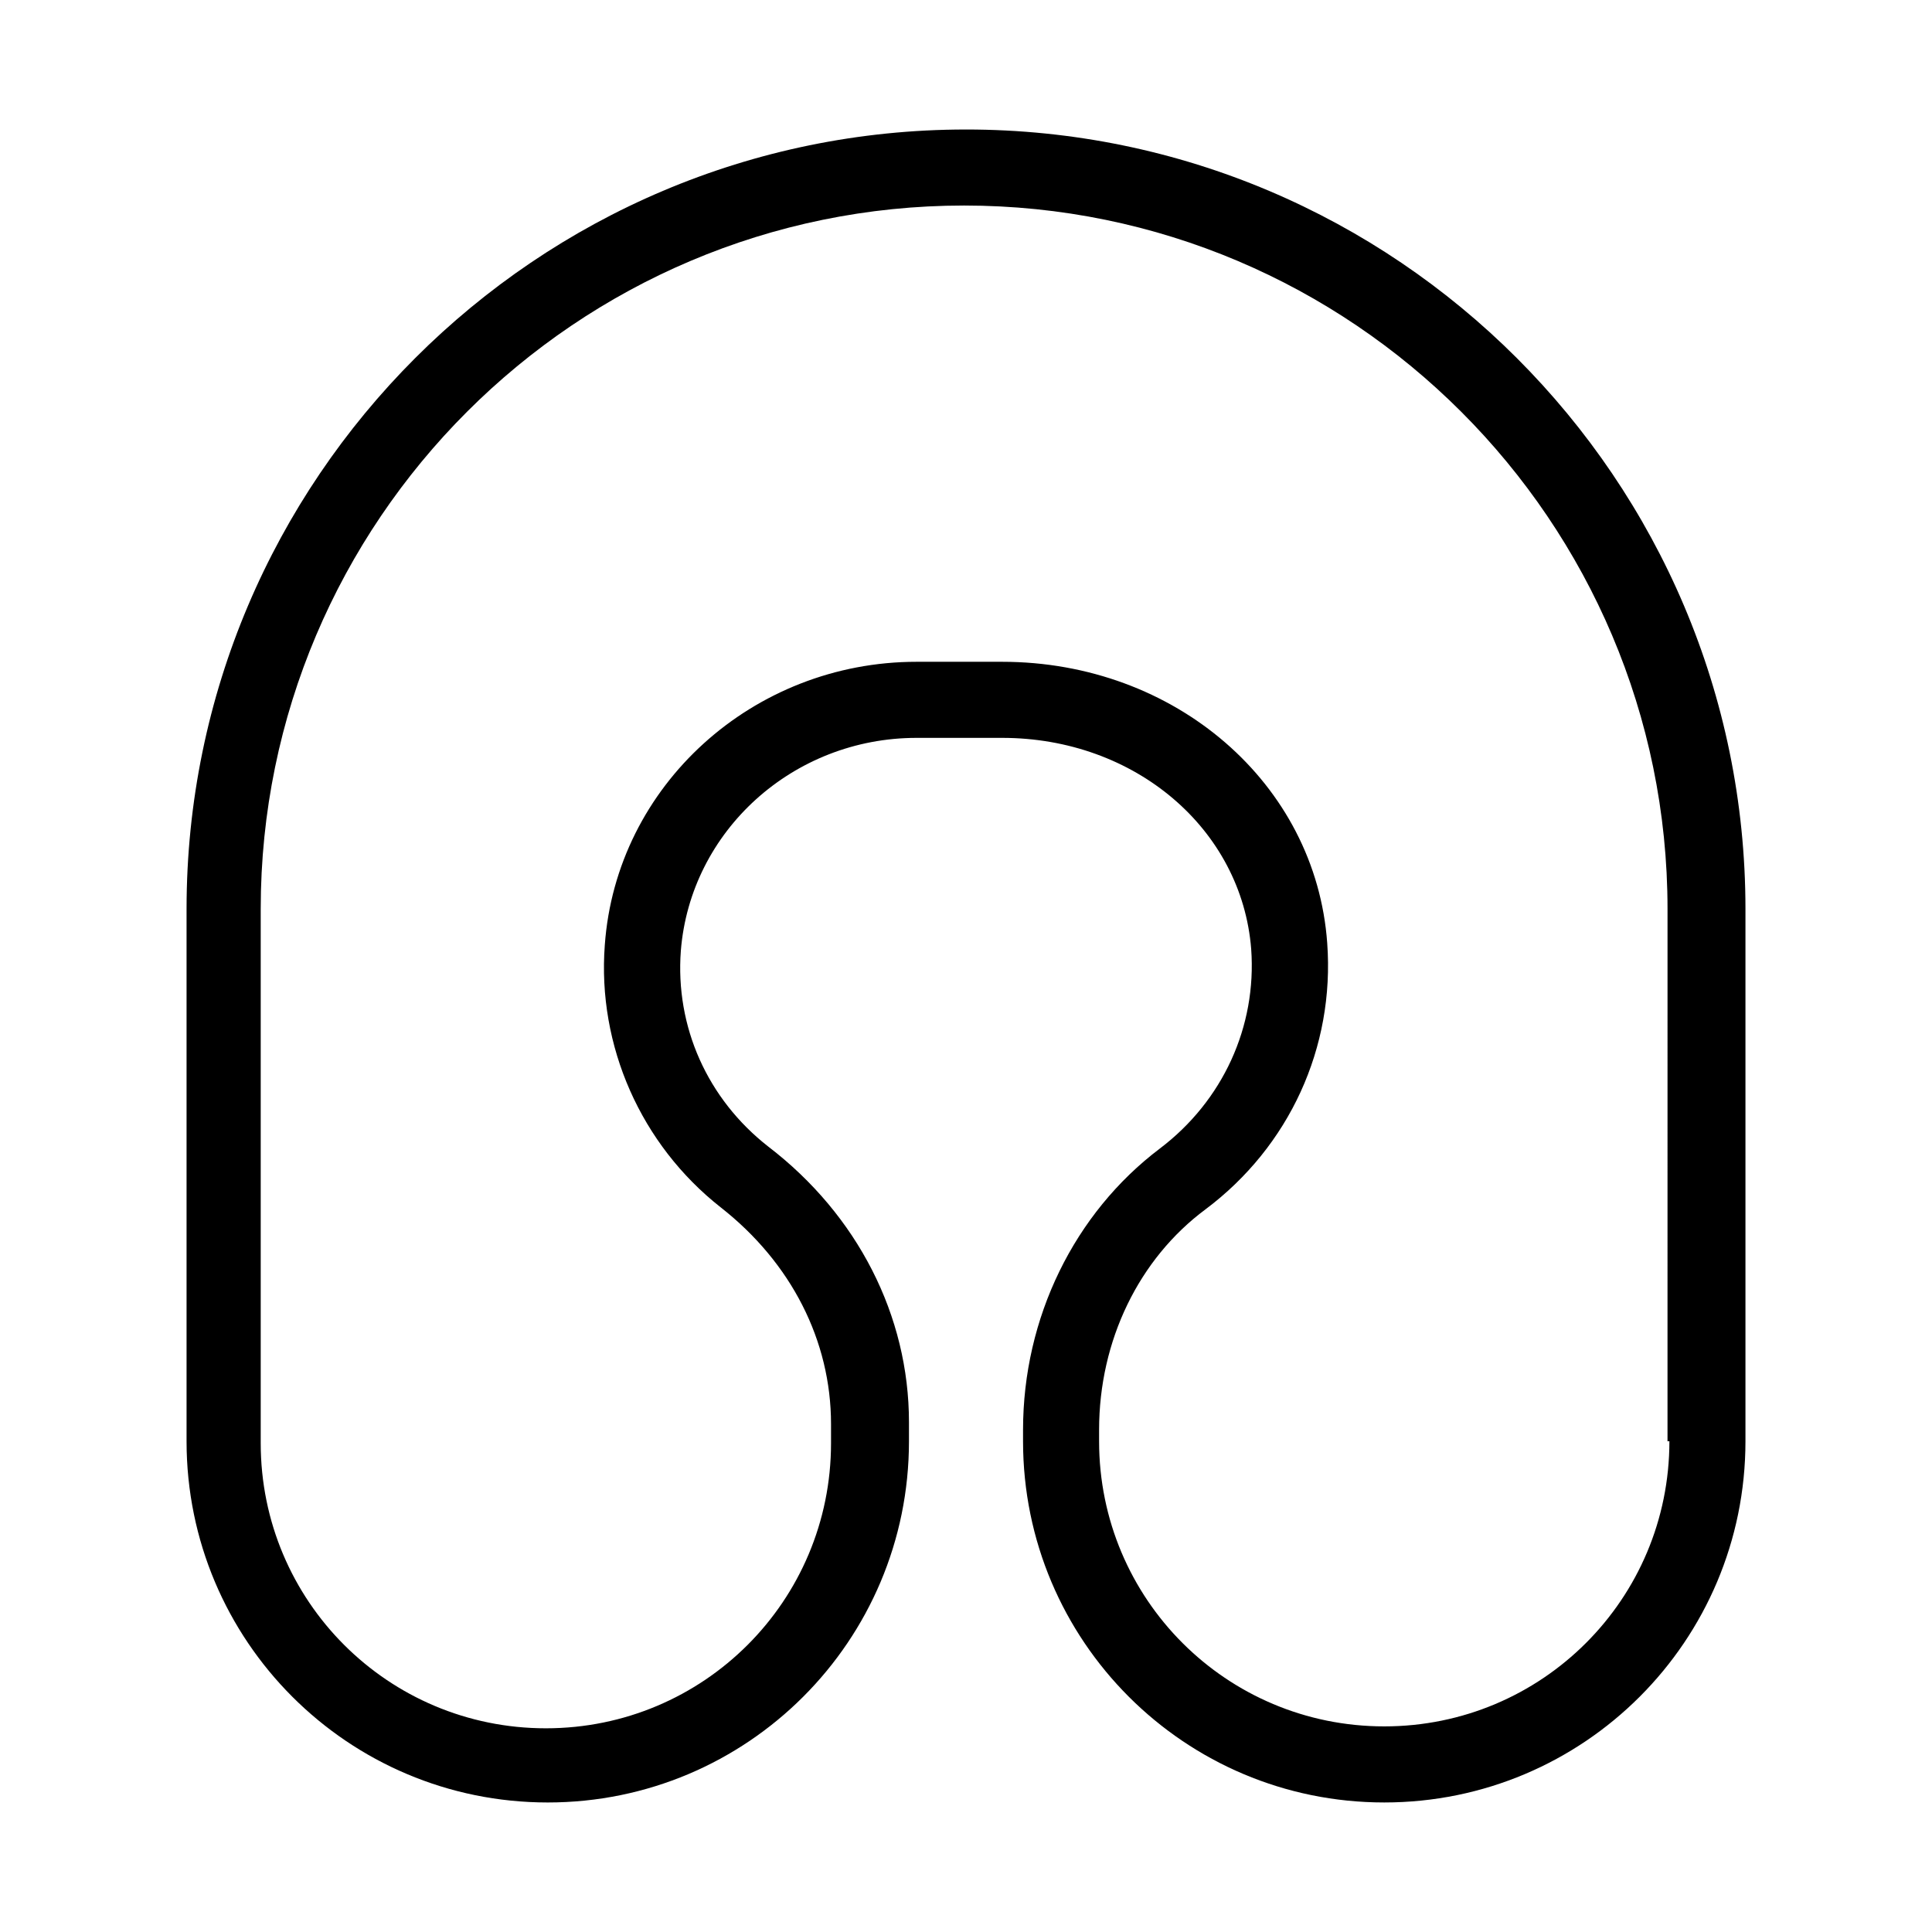
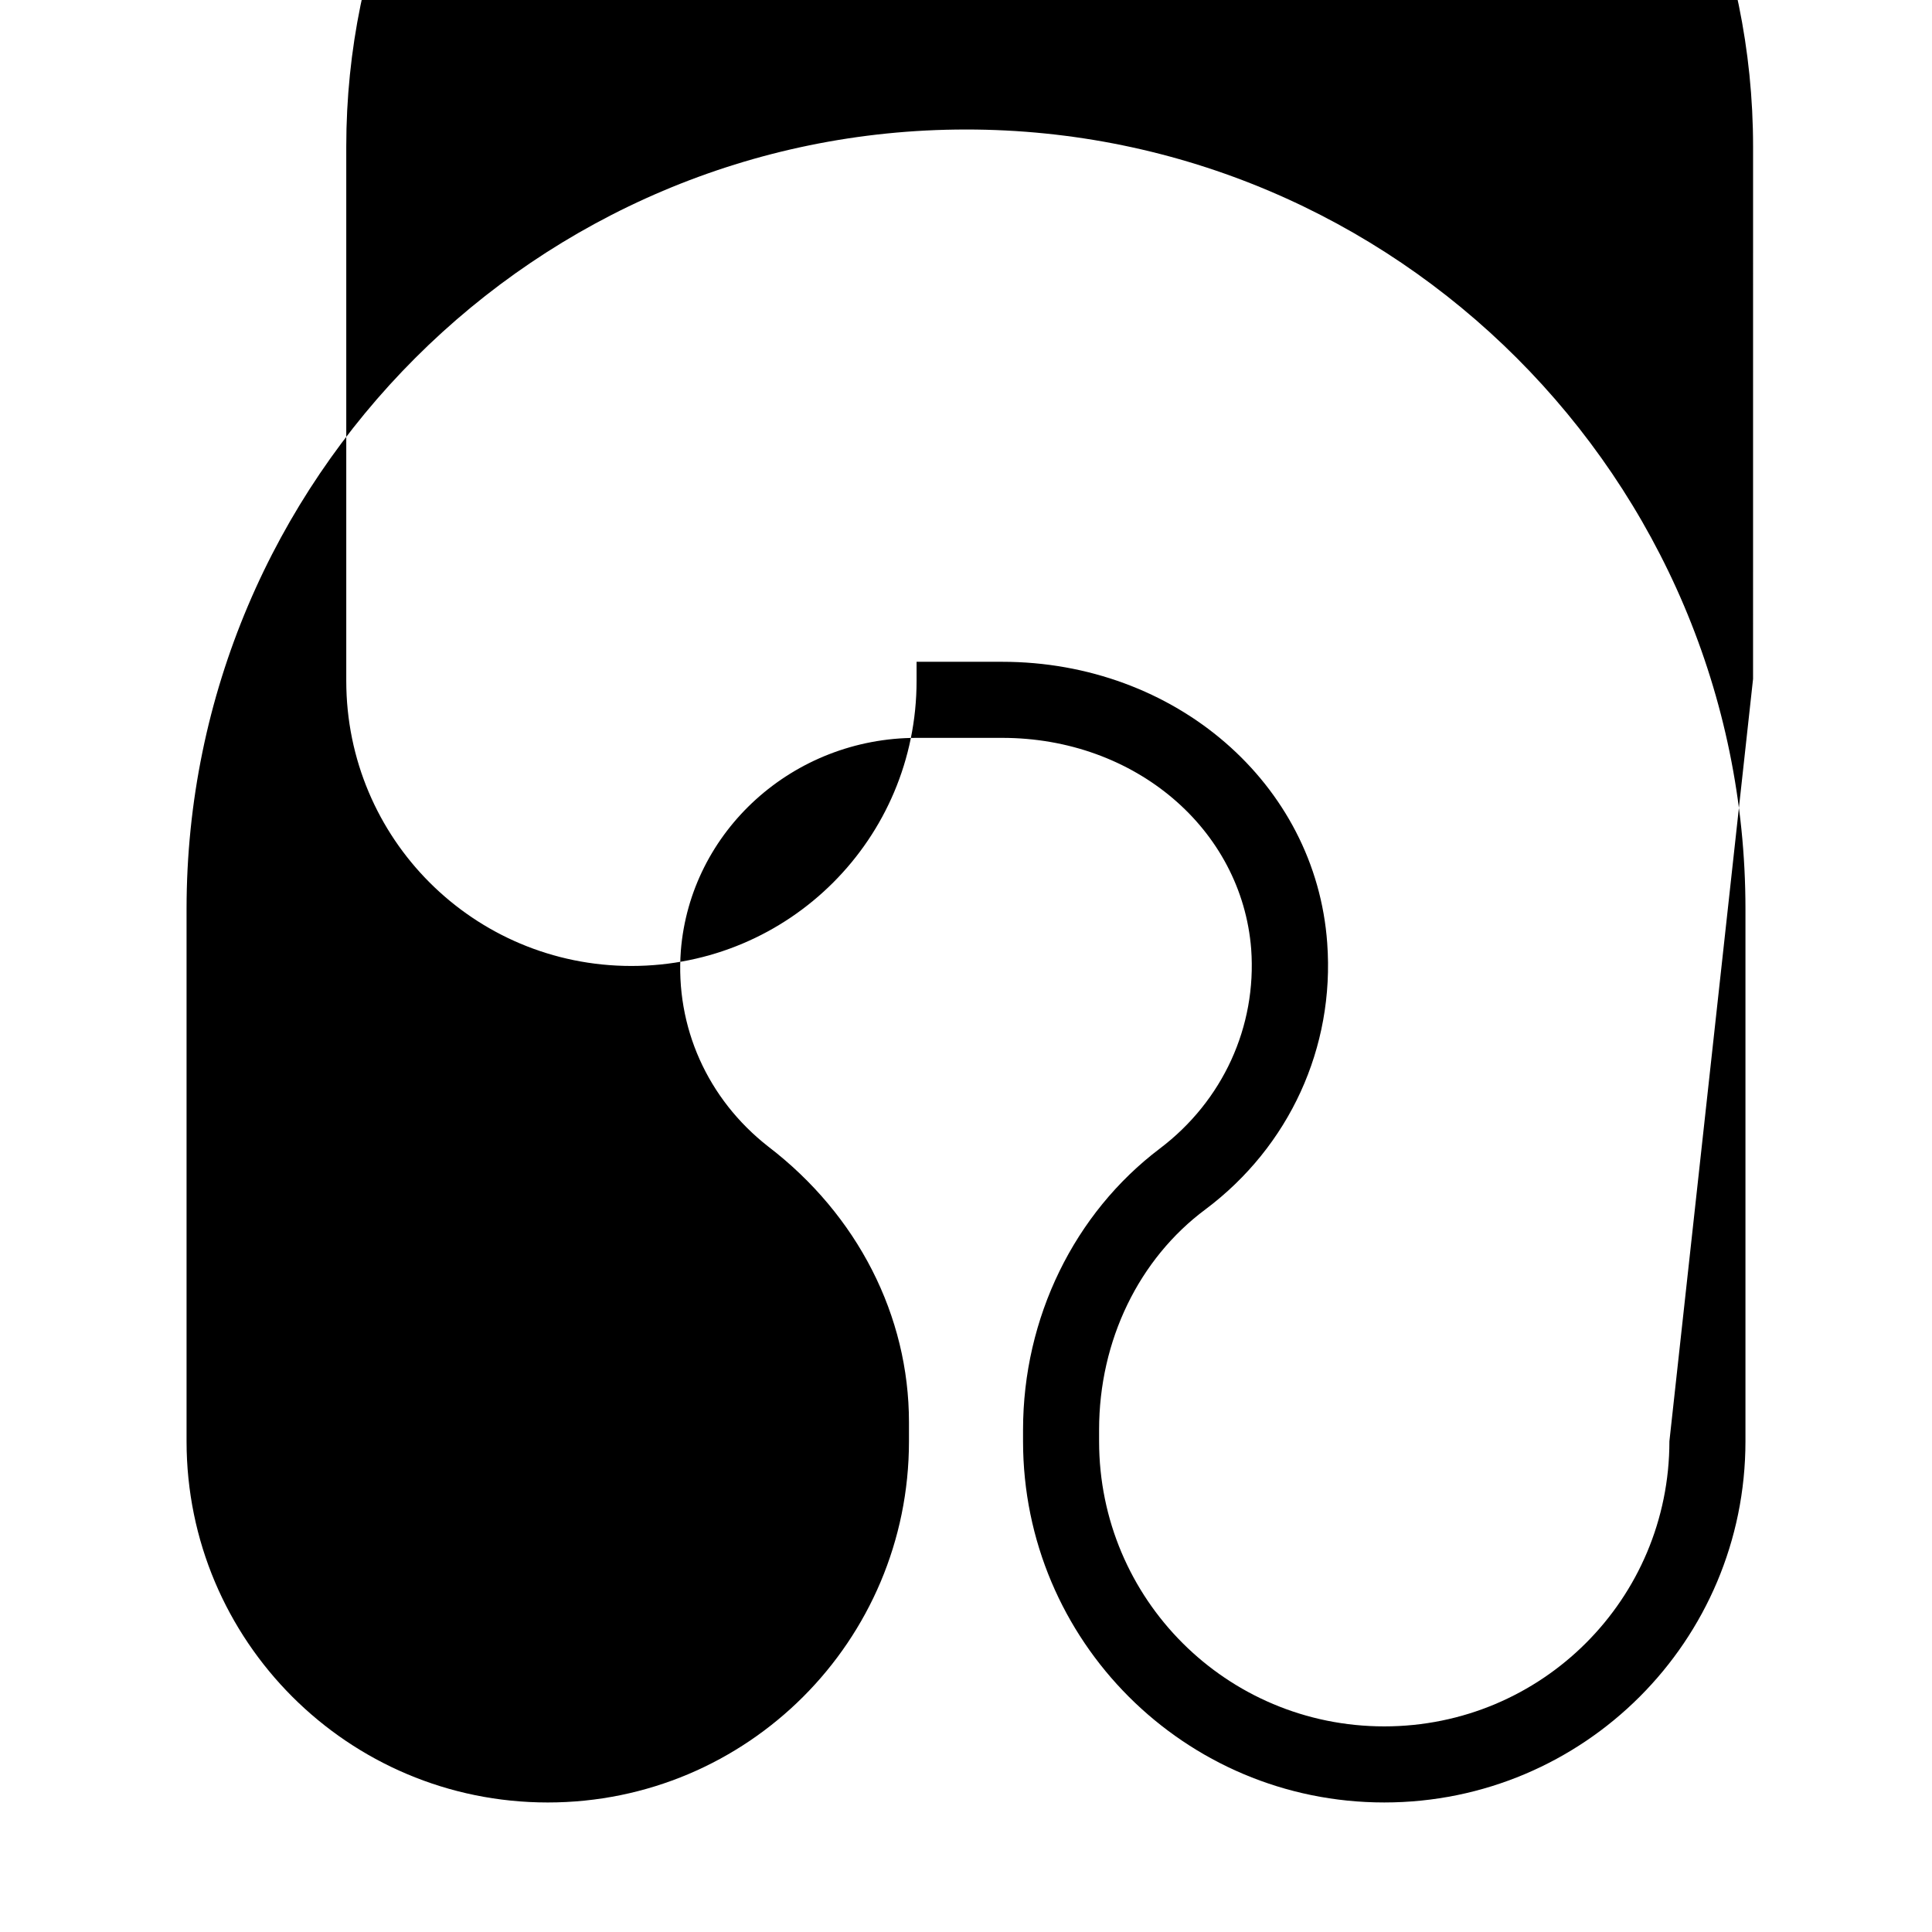
<svg xmlns="http://www.w3.org/2000/svg" fill="#000000" width="800px" height="800px" version="1.1" viewBox="144 144 512 512">
-   <path d="m400 178.32c-113.86 0-206.56 92.699-206.56 206.56v141.07c0 52.898 42.824 95.723 95.723 95.723 52.898 0 95.723-42.824 95.723-95.723v-5.039c0-28.215-13.602-54.914-37.281-73.051-16.121-12.594-24.688-31.738-23.176-51.891 2.519-31.742 29.727-56.426 62.473-56.426h22.672c35.266 0 63.48 24.184 66 55.922 1.512 20.656-7.559 40.305-24.184 52.898-22.672 17.129-36.273 44.84-36.273 74.566v3.019c0 52.898 42.824 95.723 95.723 95.723 52.898 0 95.723-42.824 95.723-95.723v-141.07c0-113.86-92.699-206.56-206.56-206.56zm186.41 347.62c0 41.816-33.754 75.57-75.57 75.57-41.816 0-75.57-33.754-75.57-75.57v-3.023c0-23.68 10.578-45.344 28.215-58.441 22.168-16.625 34.258-42.824 32.242-70.535-3.023-42.316-40.305-74.559-86.152-74.559h-22.672c-43.328 0-79.602 32.746-82.625 75.066-2.016 26.703 9.574 52.898 30.73 69.527 18.641 14.609 29.223 35.266 29.223 57.434v5.039c0 41.816-33.754 75.57-75.57 75.57s-75.57-33.754-75.57-75.57v-141.57c0-102.78 83.633-186.41 186.41-186.41s186.41 83.633 186.41 186.41l-0.004 141.07z" />
+   <path d="m400 178.32c-113.86 0-206.56 92.699-206.56 206.56v141.07c0 52.898 42.824 95.723 95.723 95.723 52.898 0 95.723-42.824 95.723-95.723v-5.039c0-28.215-13.602-54.914-37.281-73.051-16.121-12.594-24.688-31.738-23.176-51.891 2.519-31.742 29.727-56.426 62.473-56.426h22.672c35.266 0 63.48 24.184 66 55.922 1.512 20.656-7.559 40.305-24.184 52.898-22.672 17.129-36.273 44.84-36.273 74.566v3.019c0 52.898 42.824 95.723 95.723 95.723 52.898 0 95.723-42.824 95.723-95.723v-141.07c0-113.86-92.699-206.56-206.56-206.56zm186.41 347.62c0 41.816-33.754 75.57-75.57 75.57-41.816 0-75.57-33.754-75.57-75.57v-3.023c0-23.68 10.578-45.344 28.215-58.441 22.168-16.625 34.258-42.824 32.242-70.535-3.023-42.316-40.305-74.559-86.152-74.559h-22.672v5.039c0 41.816-33.754 75.57-75.57 75.57s-75.57-33.754-75.57-75.57v-141.57c0-102.78 83.633-186.41 186.41-186.41s186.41 83.633 186.41 186.41l-0.004 141.07z" />
</svg>